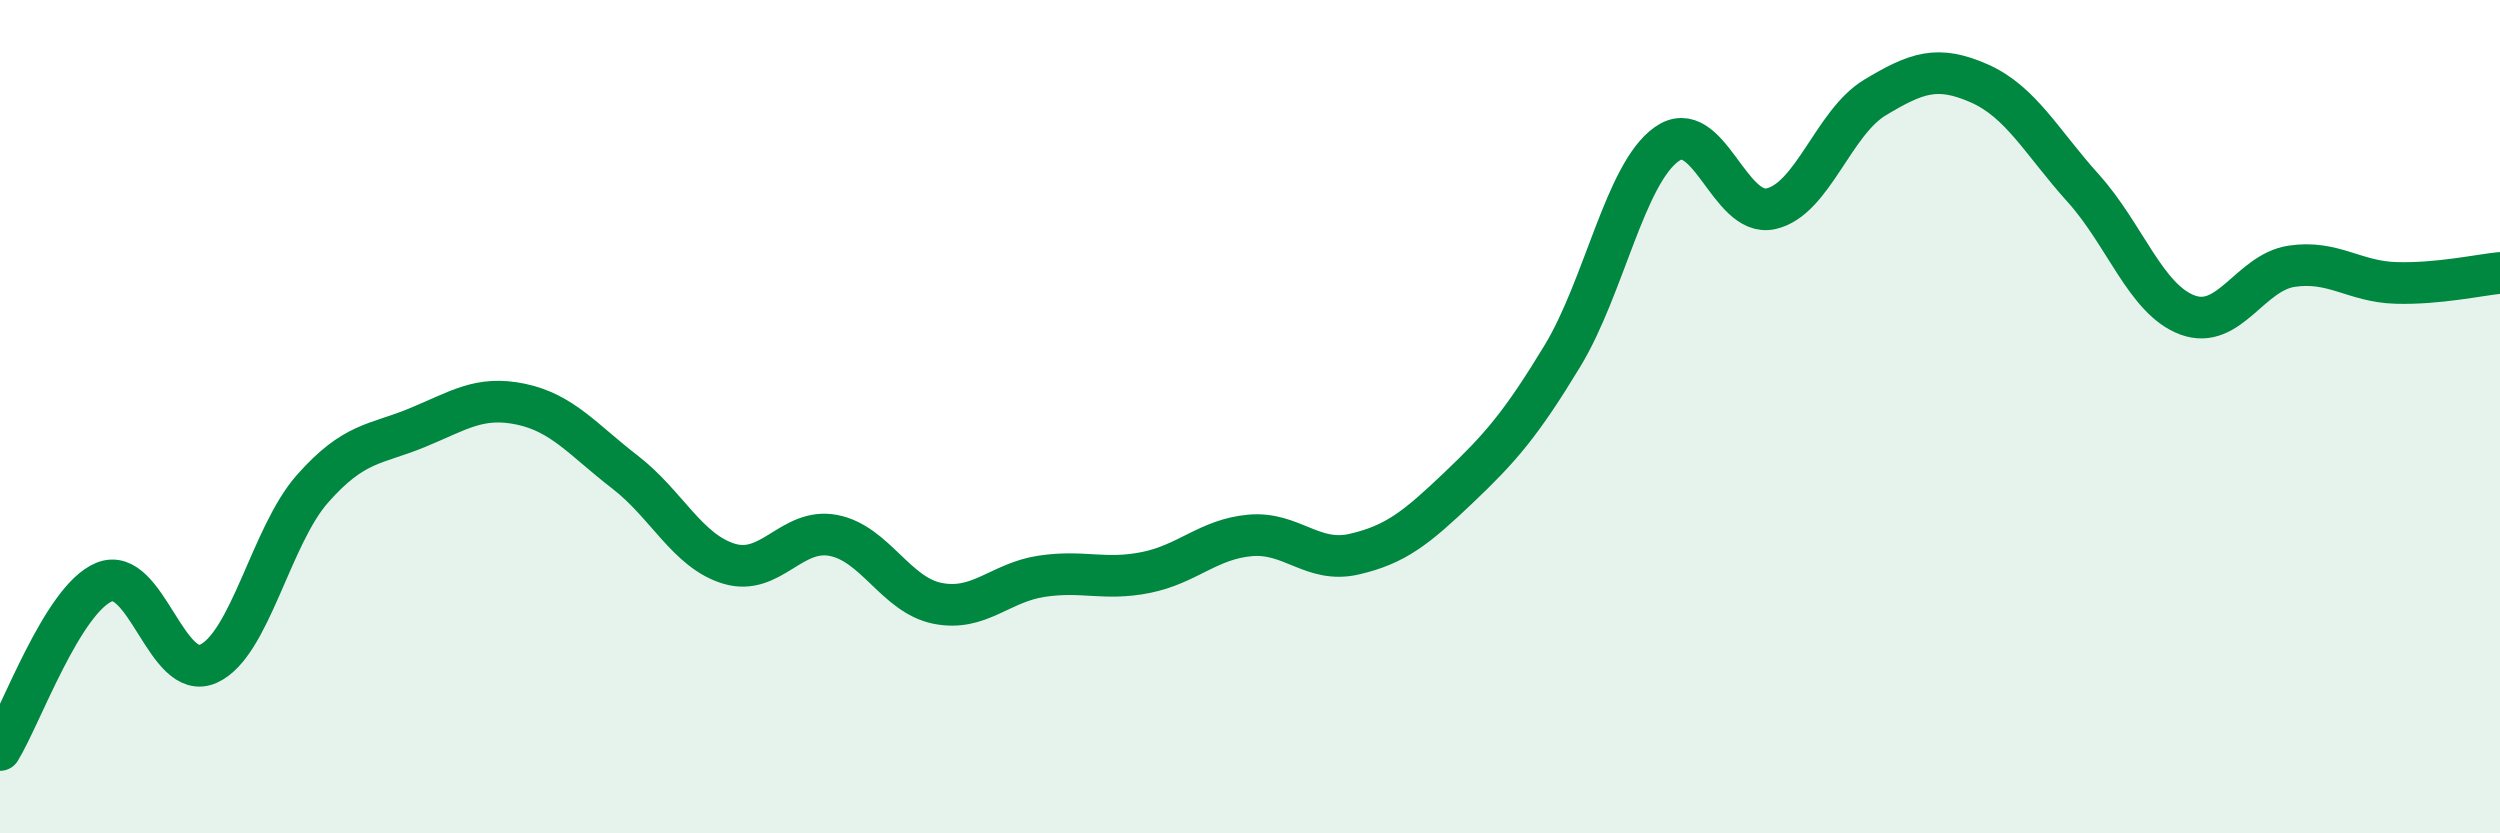
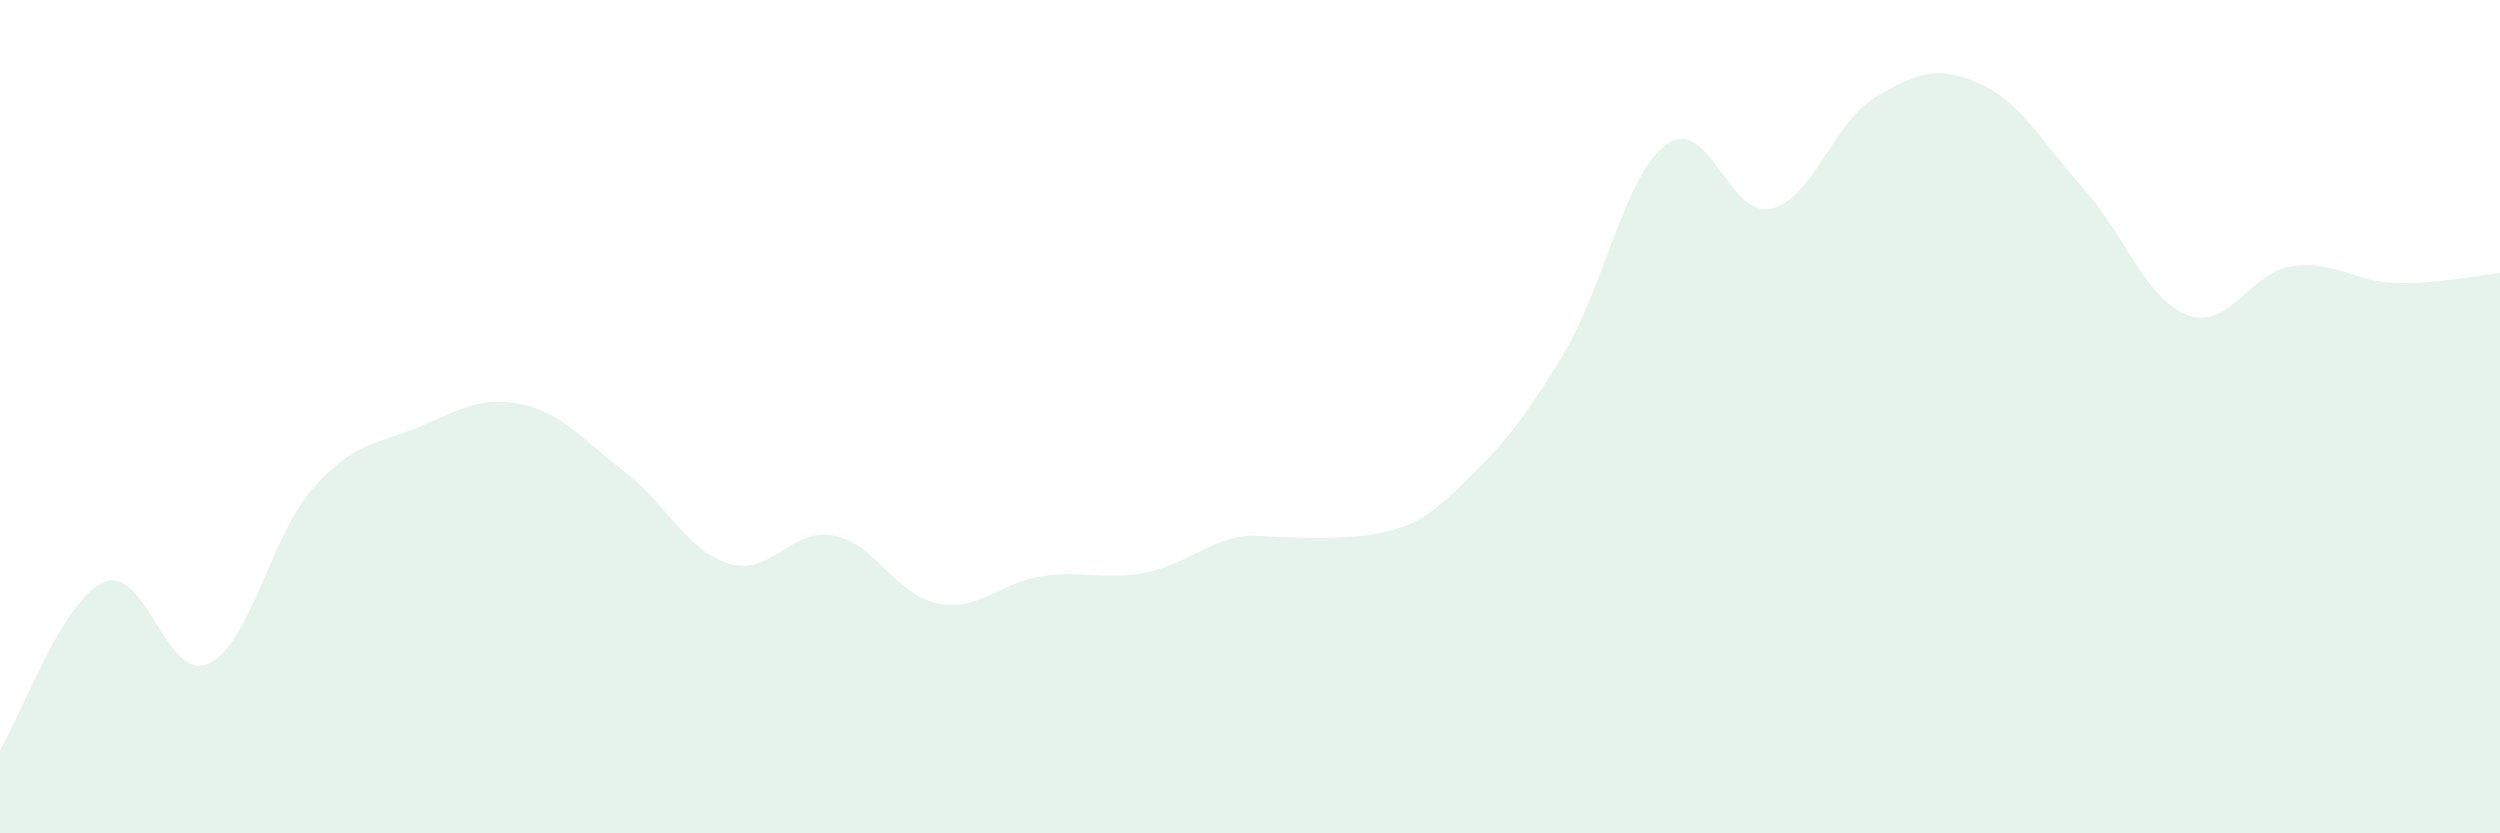
<svg xmlns="http://www.w3.org/2000/svg" width="60" height="20" viewBox="0 0 60 20">
-   <path d="M 0,18 C 0.5,17.19 1.5,14.38 2.5,13.97 C 3.5,13.56 4,16.38 5,15.93 C 6,15.48 6.5,12.86 7.5,11.73 C 8.5,10.6 9,10.68 10,10.27 C 11,9.86 11.5,9.49 12.5,9.7 C 13.5,9.91 14,10.56 15,11.33 C 16,12.1 16.5,13.23 17.5,13.53 C 18.5,13.83 19,12.66 20,12.85 C 21,13.04 21.5,14.28 22.5,14.48 C 23.5,14.68 24,13.98 25,13.83 C 26,13.68 26.5,13.94 27.5,13.74 C 28.5,13.54 29,12.94 30,12.85 C 31,12.76 31.5,13.53 32.5,13.3 C 33.5,13.07 34,12.66 35,11.71 C 36,10.76 36.5,10.19 37.5,8.54 C 38.5,6.89 39,4.17 40,3.46 C 41,2.75 41.5,5.23 42.5,5.01 C 43.5,4.79 44,2.94 45,2.34 C 46,1.74 46.5,1.56 47.5,2 C 48.5,2.44 49,3.41 50,4.52 C 51,5.63 51.5,7.19 52.5,7.56 C 53.5,7.93 54,6.54 55,6.39 C 56,6.24 56.5,6.76 57.5,6.79 C 58.5,6.82 59.5,6.6 60,6.55L60 20L0 20Z" fill="#008740" opacity="0.1" stroke-linecap="round" stroke-linejoin="round" />
-   <path d="M 0,18 C 0.5,17.19 1.5,14.38 2.5,13.97 C 3.5,13.56 4,16.38 5,15.93 C 6,15.48 6.5,12.86 7.5,11.73 C 8.5,10.6 9,10.68 10,10.27 C 11,9.86 11.5,9.49 12.5,9.7 C 13.5,9.91 14,10.56 15,11.33 C 16,12.1 16.5,13.23 17.5,13.53 C 18.5,13.83 19,12.66 20,12.85 C 21,13.04 21.5,14.28 22.5,14.48 C 23.5,14.68 24,13.98 25,13.83 C 26,13.68 26.5,13.94 27.5,13.74 C 28.5,13.54 29,12.94 30,12.85 C 31,12.76 31.5,13.53 32.5,13.3 C 33.5,13.07 34,12.66 35,11.71 C 36,10.76 36.5,10.19 37.5,8.54 C 38.5,6.89 39,4.17 40,3.46 C 41,2.75 41.5,5.23 42.5,5.01 C 43.5,4.79 44,2.94 45,2.34 C 46,1.74 46.5,1.56 47.5,2 C 48.5,2.44 49,3.41 50,4.52 C 51,5.63 51.5,7.19 52.5,7.56 C 53.5,7.93 54,6.54 55,6.39 C 56,6.24 56.5,6.76 57.5,6.79 C 58.5,6.82 59.5,6.6 60,6.55" stroke="#008740" stroke-width="1" fill="none" stroke-linecap="round" stroke-linejoin="round" />
+   <path d="M 0,18 C 0.5,17.19 1.5,14.38 2.5,13.97 C 3.5,13.56 4,16.38 5,15.93 C 6,15.48 6.5,12.86 7.5,11.73 C 8.5,10.6 9,10.68 10,10.27 C 11,9.86 11.5,9.49 12.5,9.7 C 13.5,9.91 14,10.56 15,11.33 C 16,12.1 16.5,13.23 17.5,13.53 C 18.5,13.83 19,12.66 20,12.85 C 21,13.04 21.5,14.28 22.5,14.48 C 23.5,14.68 24,13.98 25,13.83 C 26,13.68 26.5,13.94 27.5,13.74 C 28.5,13.54 29,12.94 30,12.85 C 33.5,13.07 34,12.66 35,11.71 C 36,10.76 36.5,10.19 37.5,8.54 C 38.5,6.89 39,4.17 40,3.46 C 41,2.75 41.5,5.23 42.5,5.01 C 43.5,4.79 44,2.94 45,2.34 C 46,1.74 46.5,1.56 47.5,2 C 48.5,2.44 49,3.41 50,4.52 C 51,5.63 51.5,7.19 52.5,7.56 C 53.5,7.93 54,6.54 55,6.39 C 56,6.24 56.5,6.76 57.5,6.79 C 58.5,6.82 59.5,6.6 60,6.55L60 20L0 20Z" fill="#008740" opacity="0.1" stroke-linecap="round" stroke-linejoin="round" />
</svg>